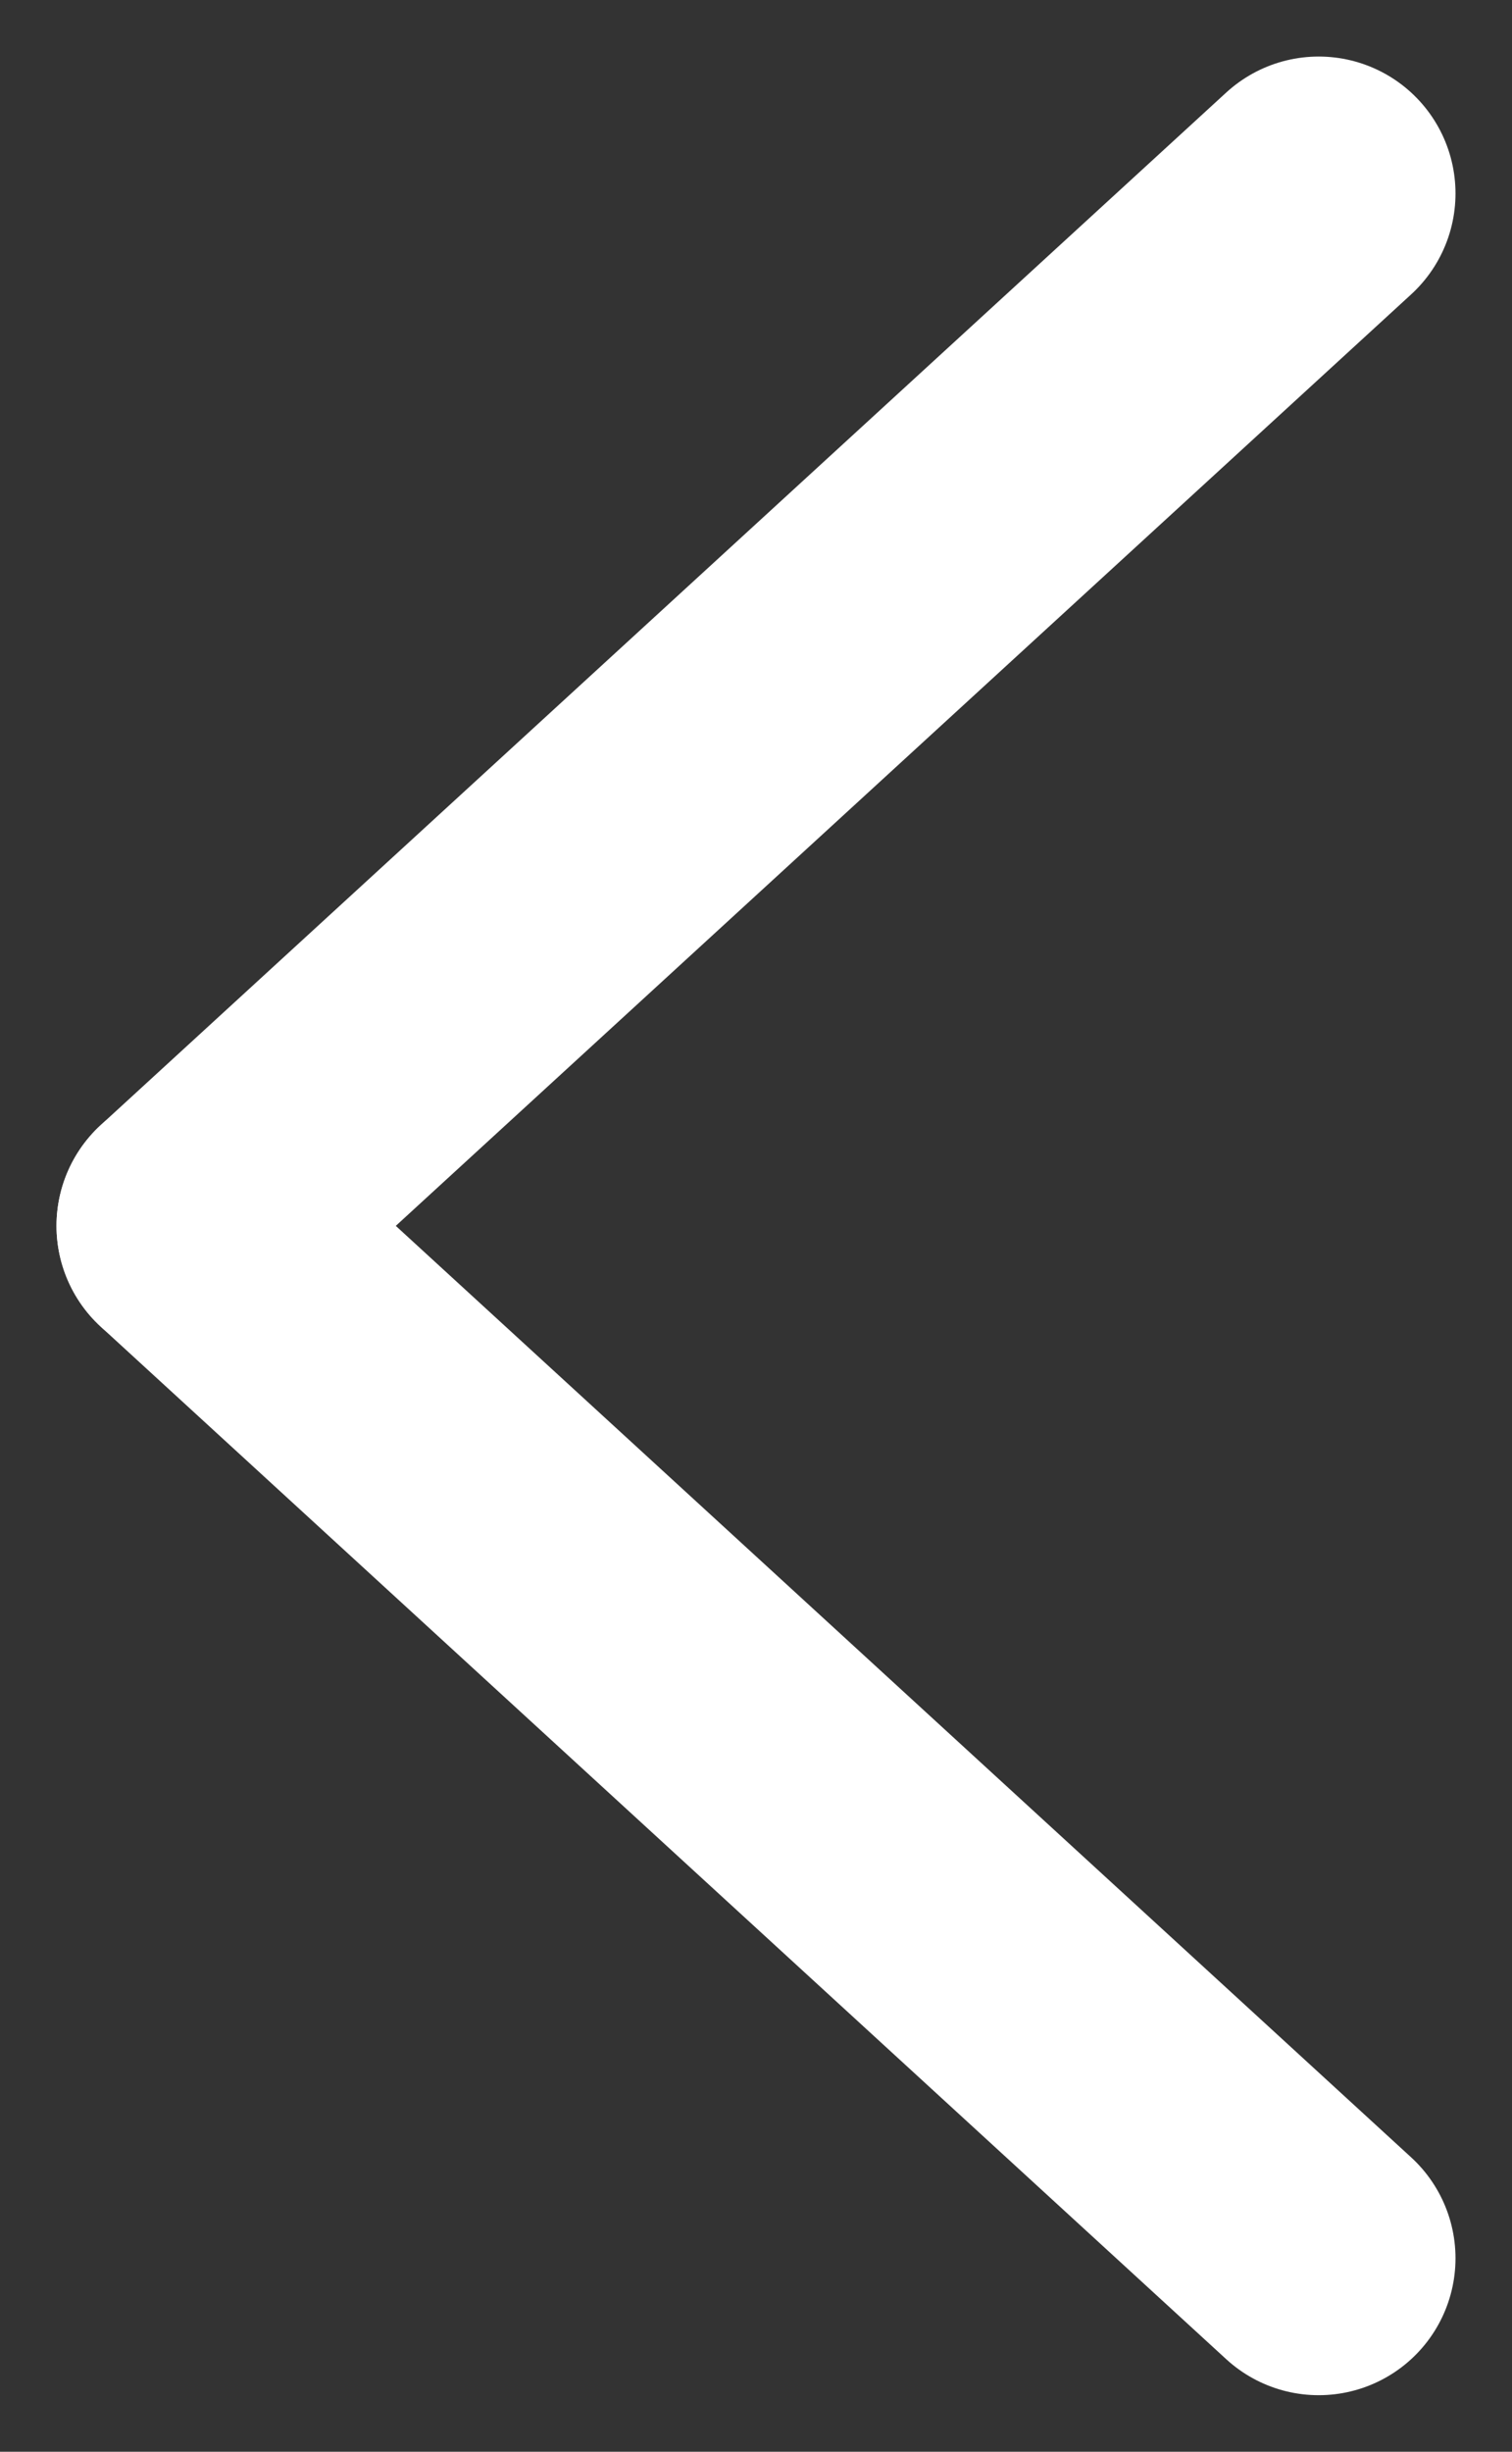
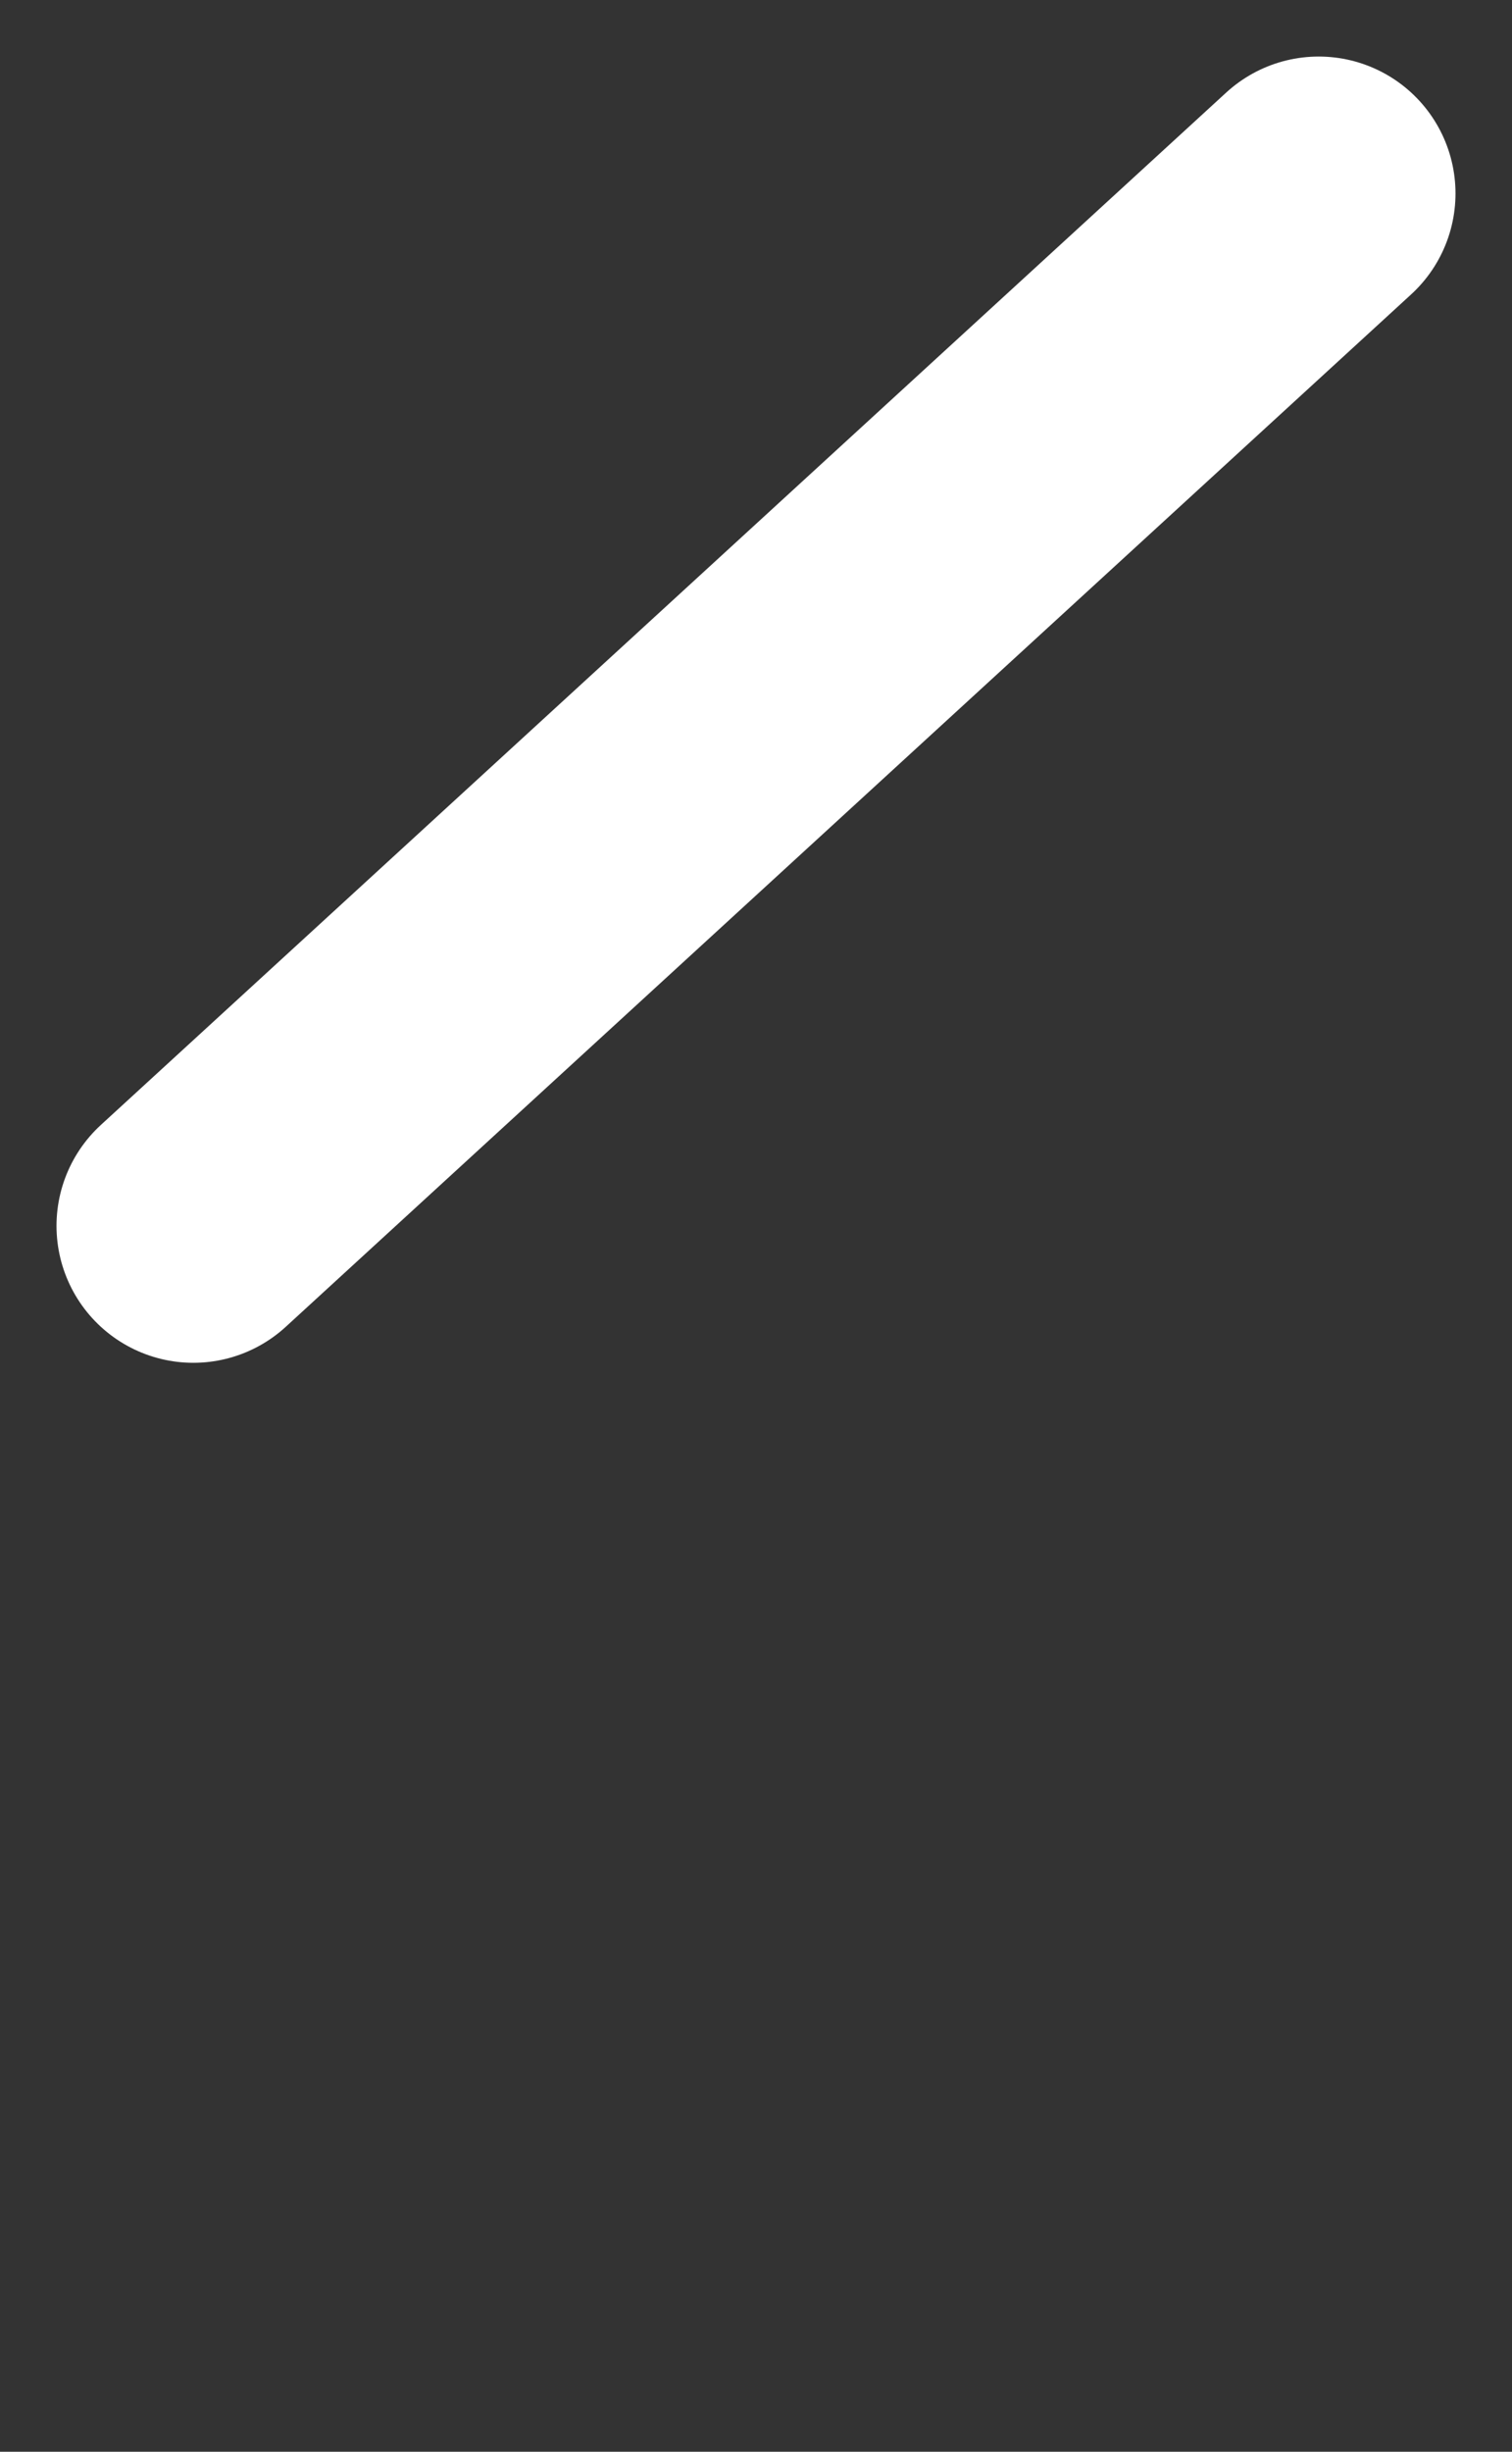
<svg xmlns="http://www.w3.org/2000/svg" width="22.103" height="35.812" viewBox="0 0 22.103 35.812">
  <rect x="0" y="0" width="22.103" height="35.812" fill="#333333" stroke="none" />
  <g id="Group_14272" data-name="Group 14272" transform="translate(2.826 2.826)">
    <line id="Line_2163" data-name="Line 2163" y1="15.08" x2="16.451" transform="translate(0 0)" fill="none" stroke="#fff" stroke-linecap="round" stroke-width="4" />
-     <line id="Line_2164" data-name="Line 2164" x2="16.451" y2="15.08" transform="translate(0 15.08)" fill="none" stroke="#fff" stroke-linecap="round" stroke-width="4" />
  </g>
</svg>